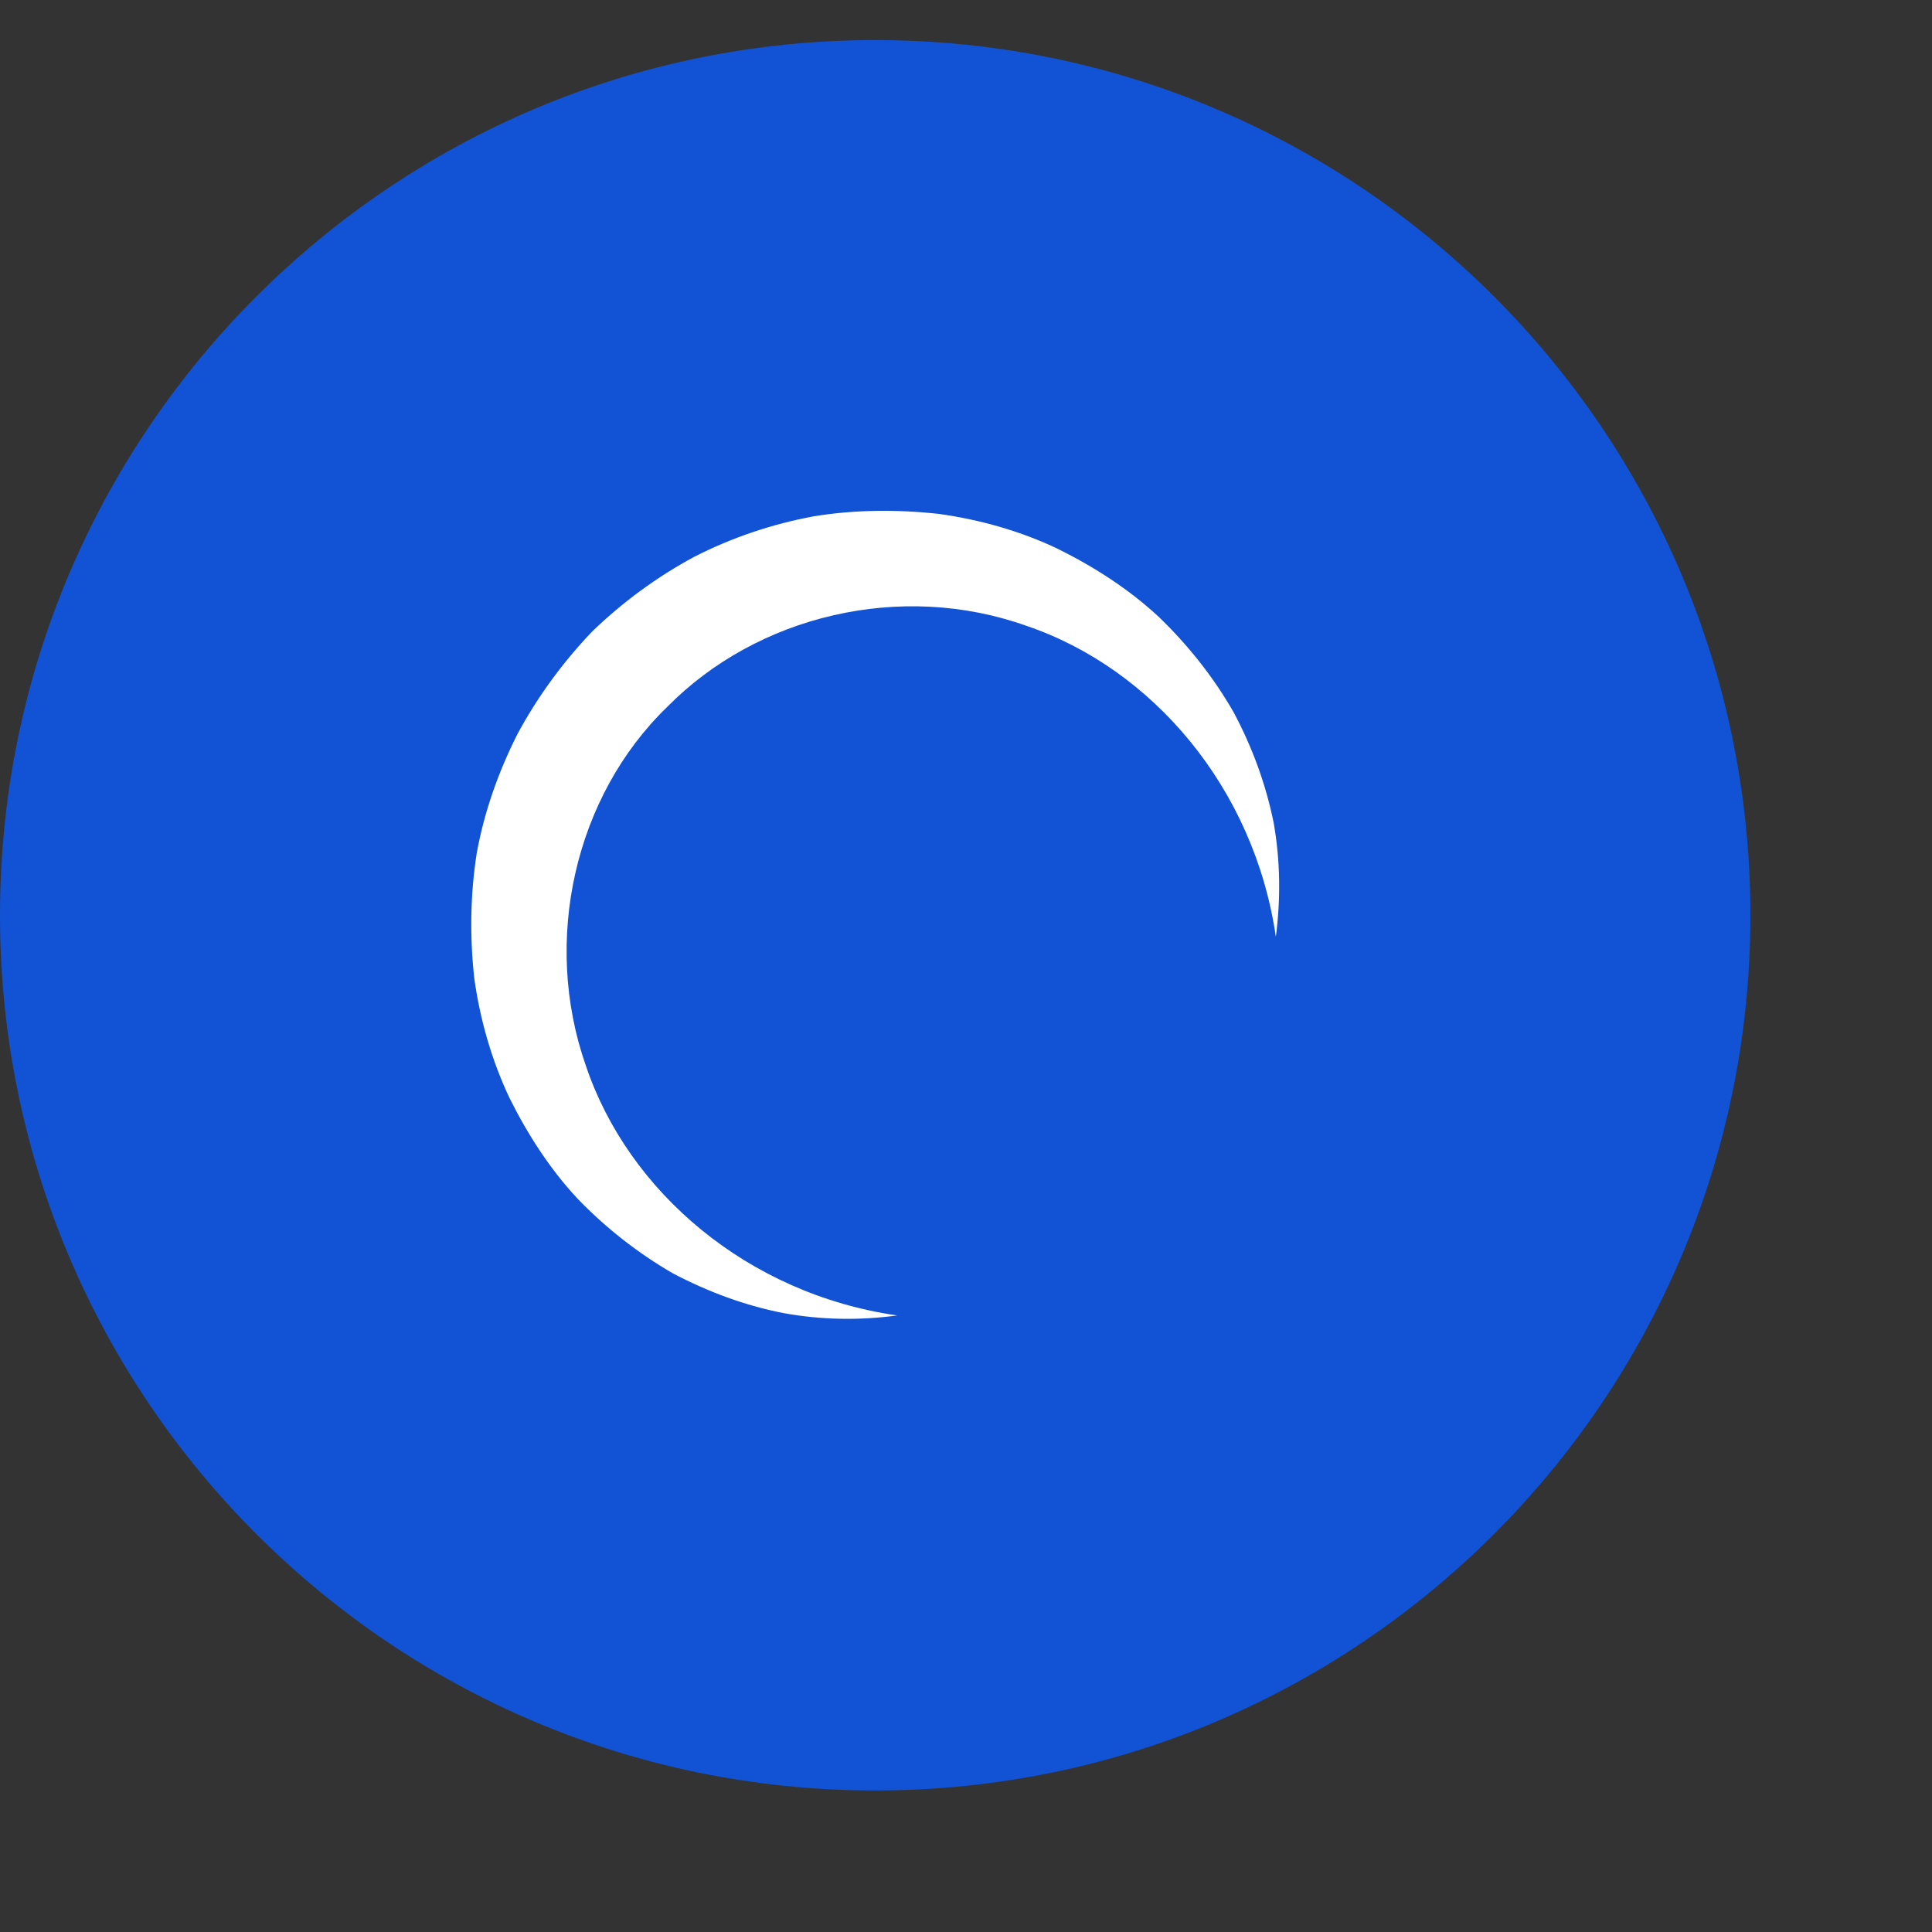
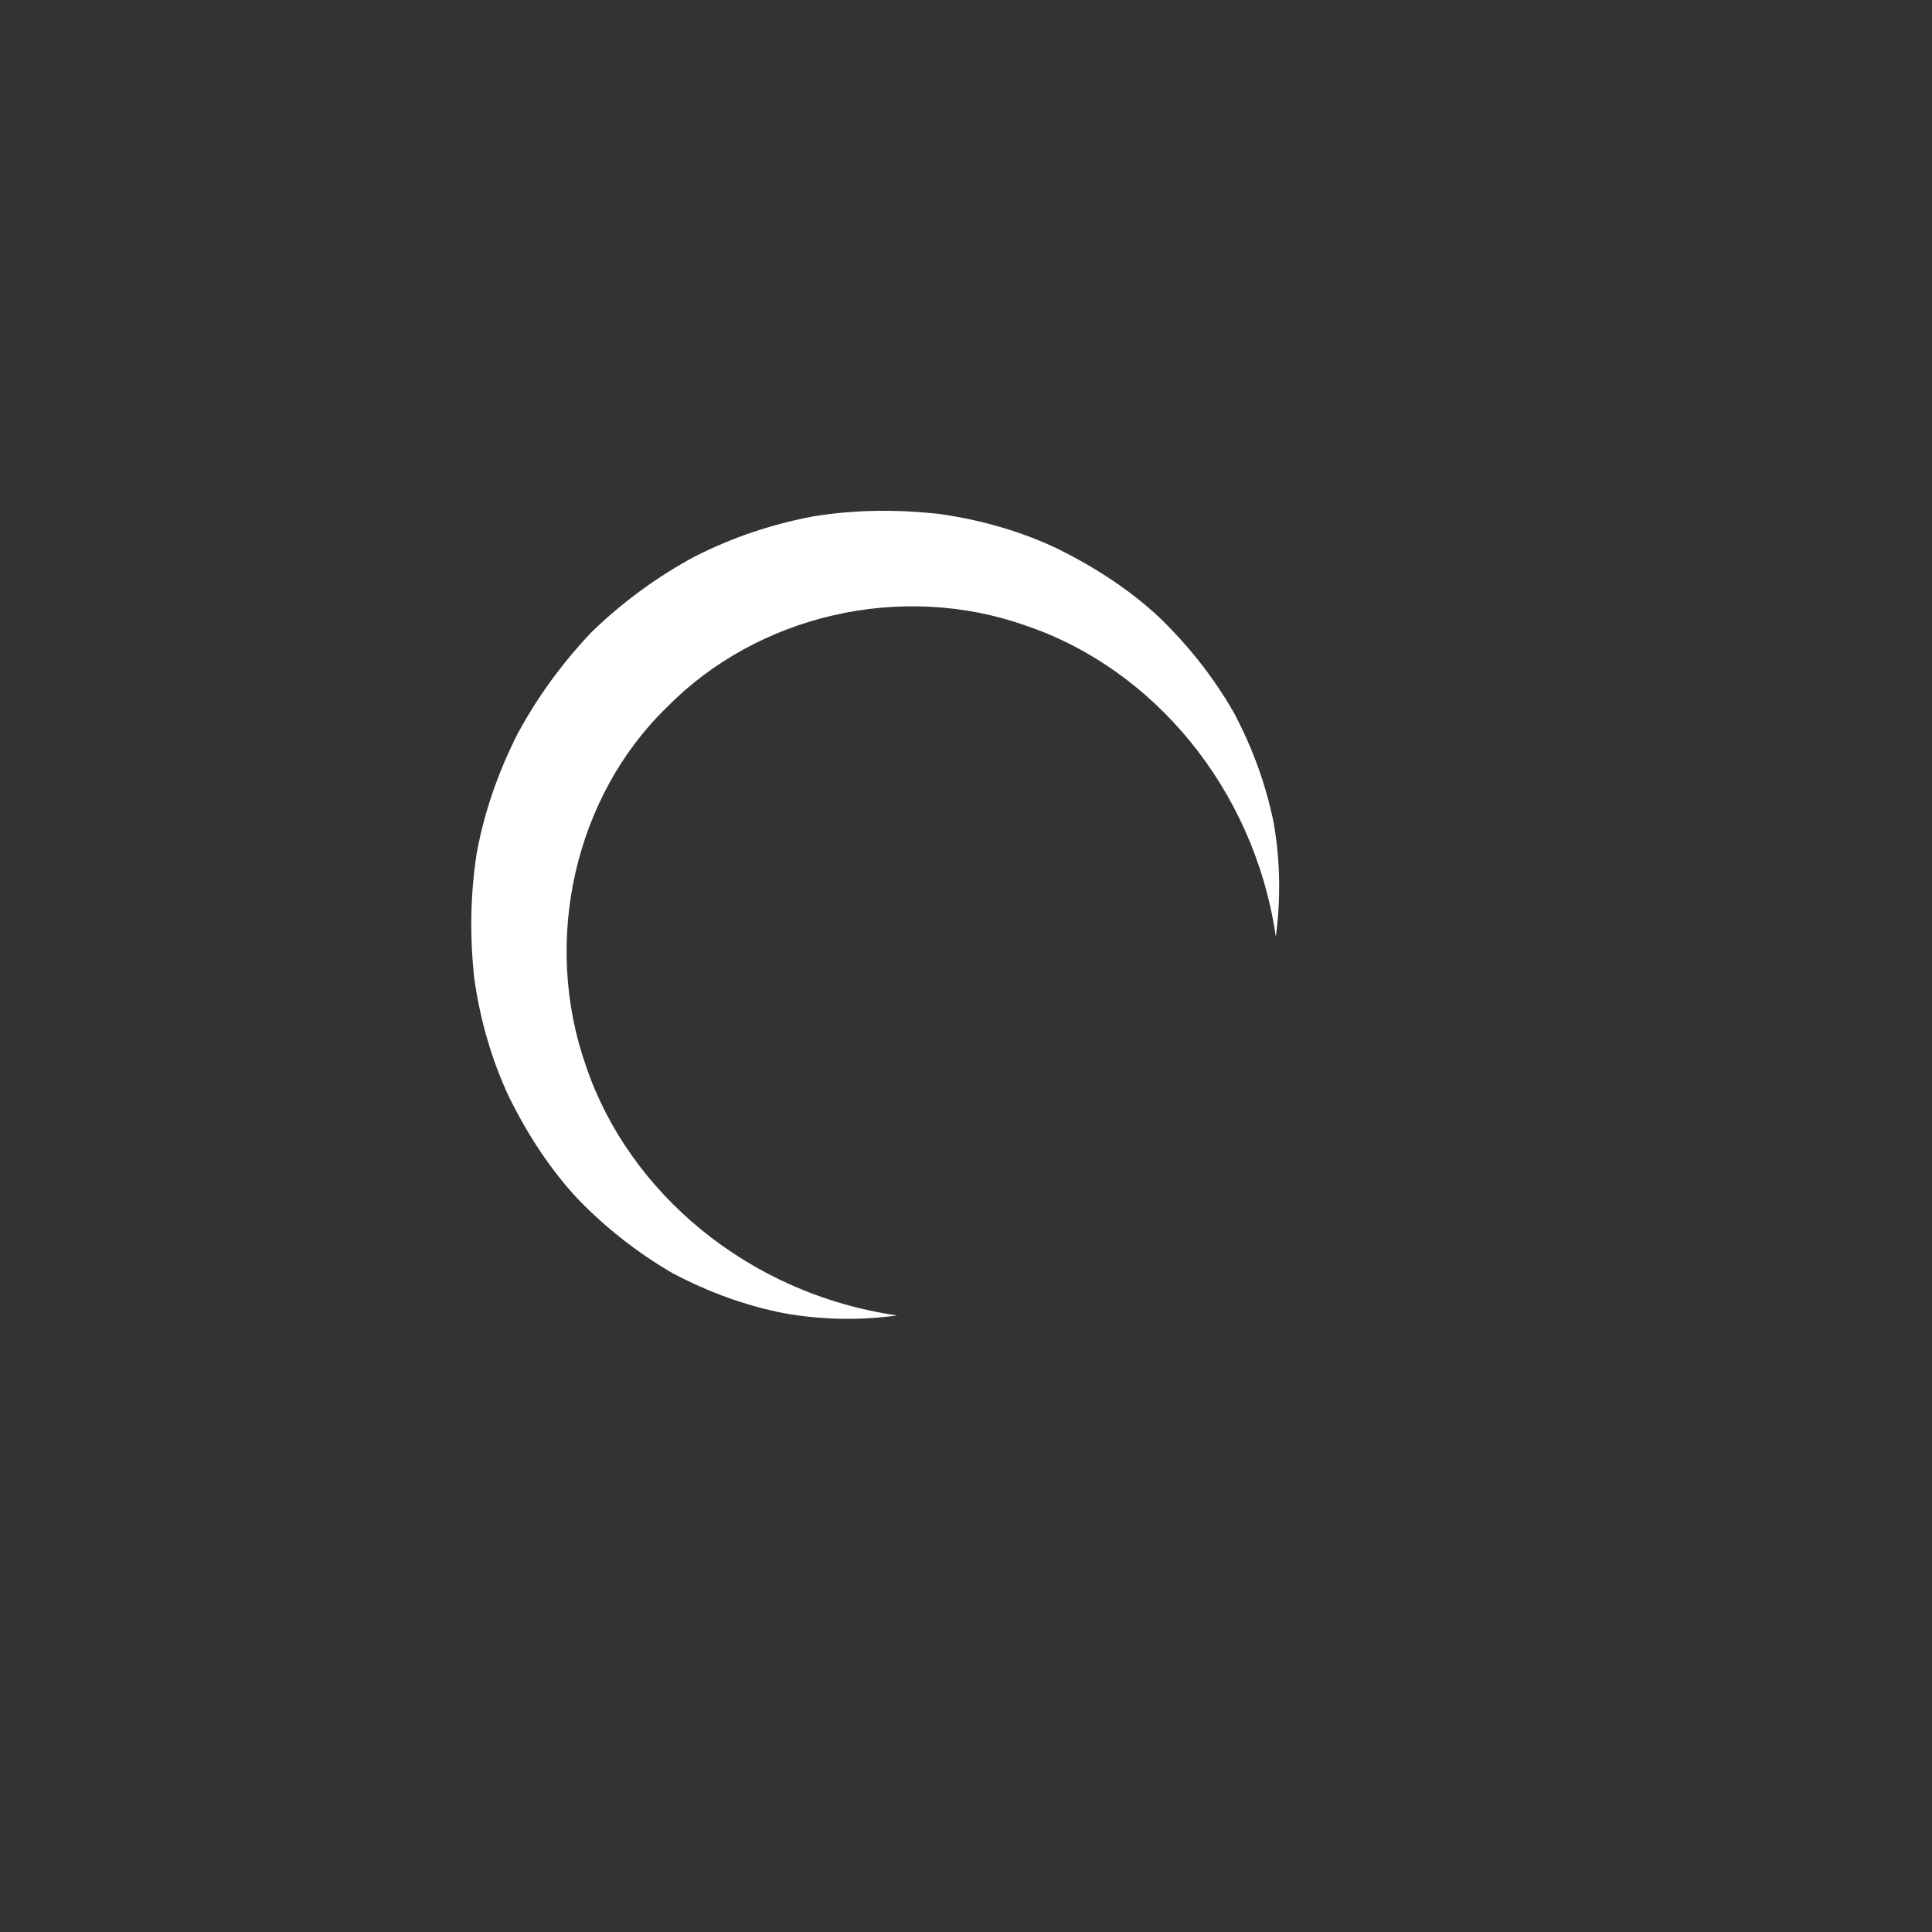
<svg xmlns="http://www.w3.org/2000/svg" width="8" height="8" viewBox="0 0 8 8" fill="none">
  <rect x="0" y="0" width="8" height="8" fill="#333333" stroke="none" />
-   <path d="M3.624 7.414C5.625 7.414 7.248 5.791 7.248 3.79C7.248 1.789 5.625 0.166 3.624 0.166C1.623 0.166 0 1.789 0 3.79C0 5.791 1.623 7.414 3.624 7.414Z" fill="#1153D4" />
  <path d="M3.715 5.447C3.561 5.468 3.401 5.466 3.243 5.437C3.085 5.406 2.931 5.349 2.785 5.272C2.642 5.189 2.51 5.086 2.393 4.965C2.278 4.842 2.185 4.698 2.109 4.545C2.036 4.39 1.988 4.223 1.964 4.052C1.945 3.88 1.947 3.706 1.974 3.533C2.005 3.362 2.064 3.195 2.143 3.039C2.226 2.885 2.33 2.743 2.451 2.616C2.577 2.494 2.72 2.389 2.874 2.306C3.03 2.226 3.197 2.17 3.369 2.138C3.541 2.11 3.716 2.109 3.888 2.128C4.059 2.152 4.226 2.199 4.381 2.273C4.534 2.349 4.678 2.442 4.801 2.557C4.922 2.674 5.026 2.806 5.108 2.949C5.186 3.095 5.242 3.249 5.274 3.407C5.302 3.566 5.303 3.726 5.283 3.879C5.193 3.261 4.77 2.767 4.249 2.591C3.729 2.406 3.135 2.549 2.763 2.927C2.38 3.297 2.244 3.895 2.426 4.413C2.602 4.936 3.097 5.358 3.715 5.447Z" fill="white" />
</svg>